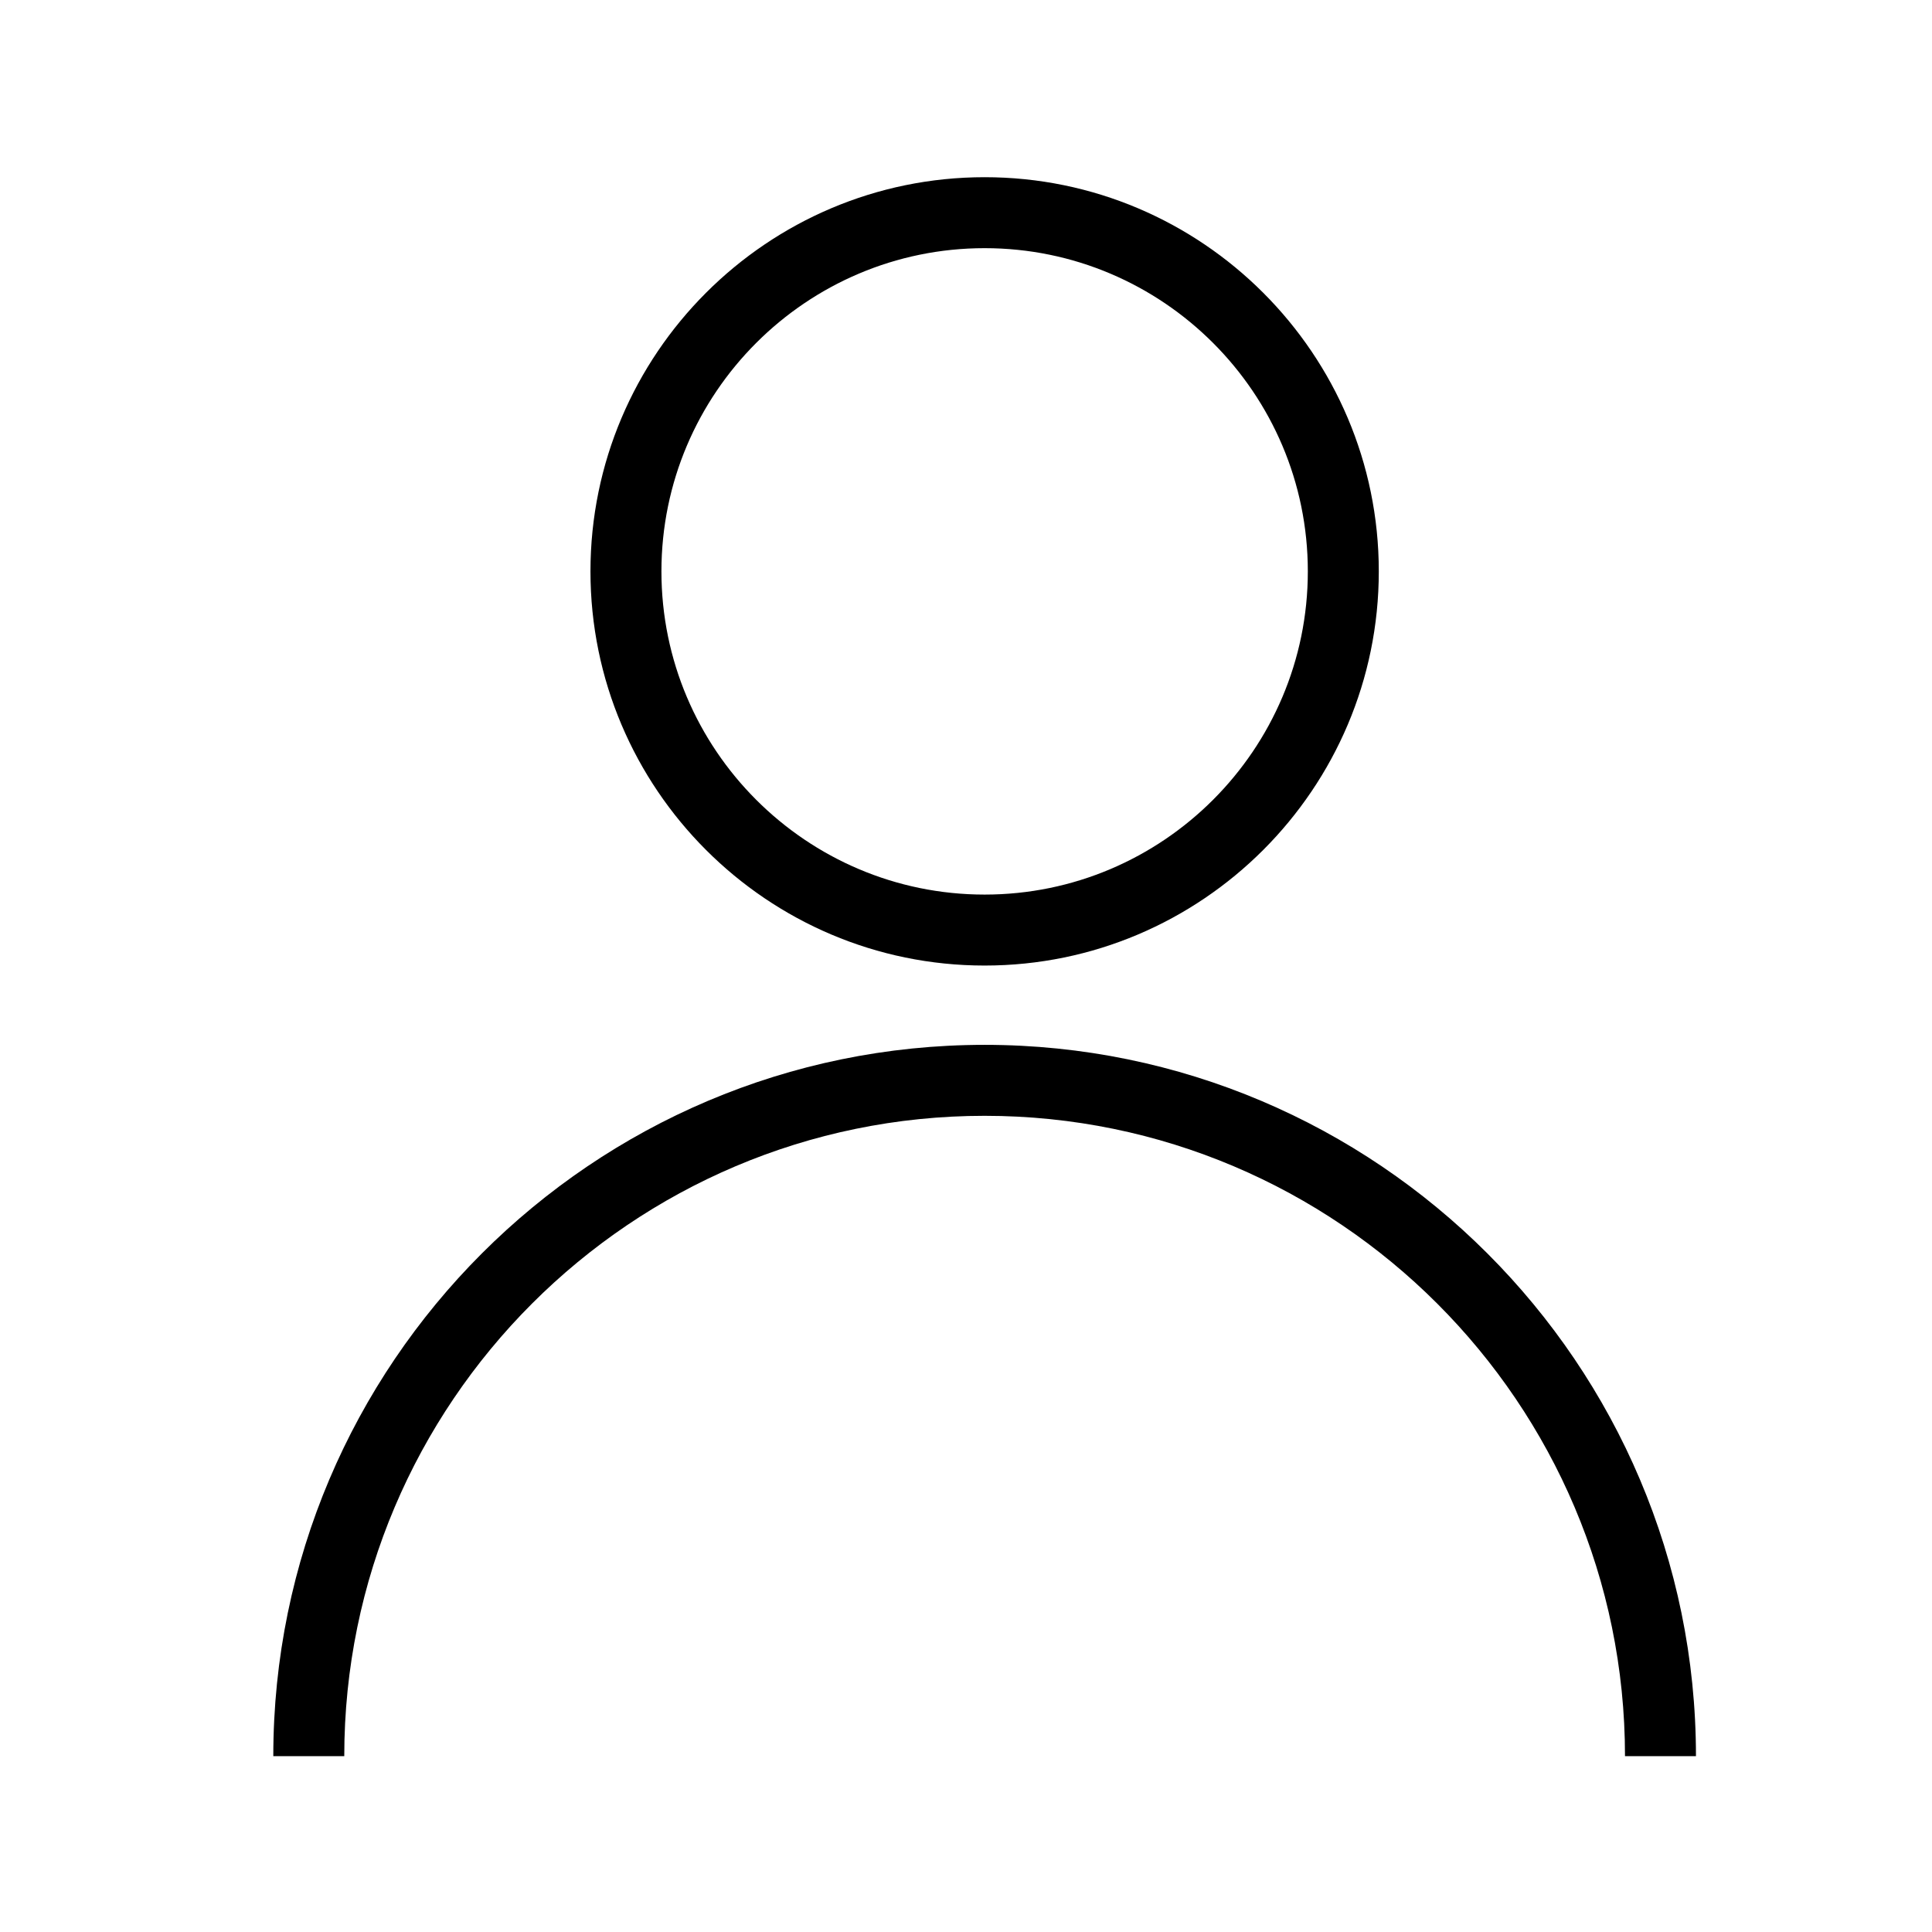
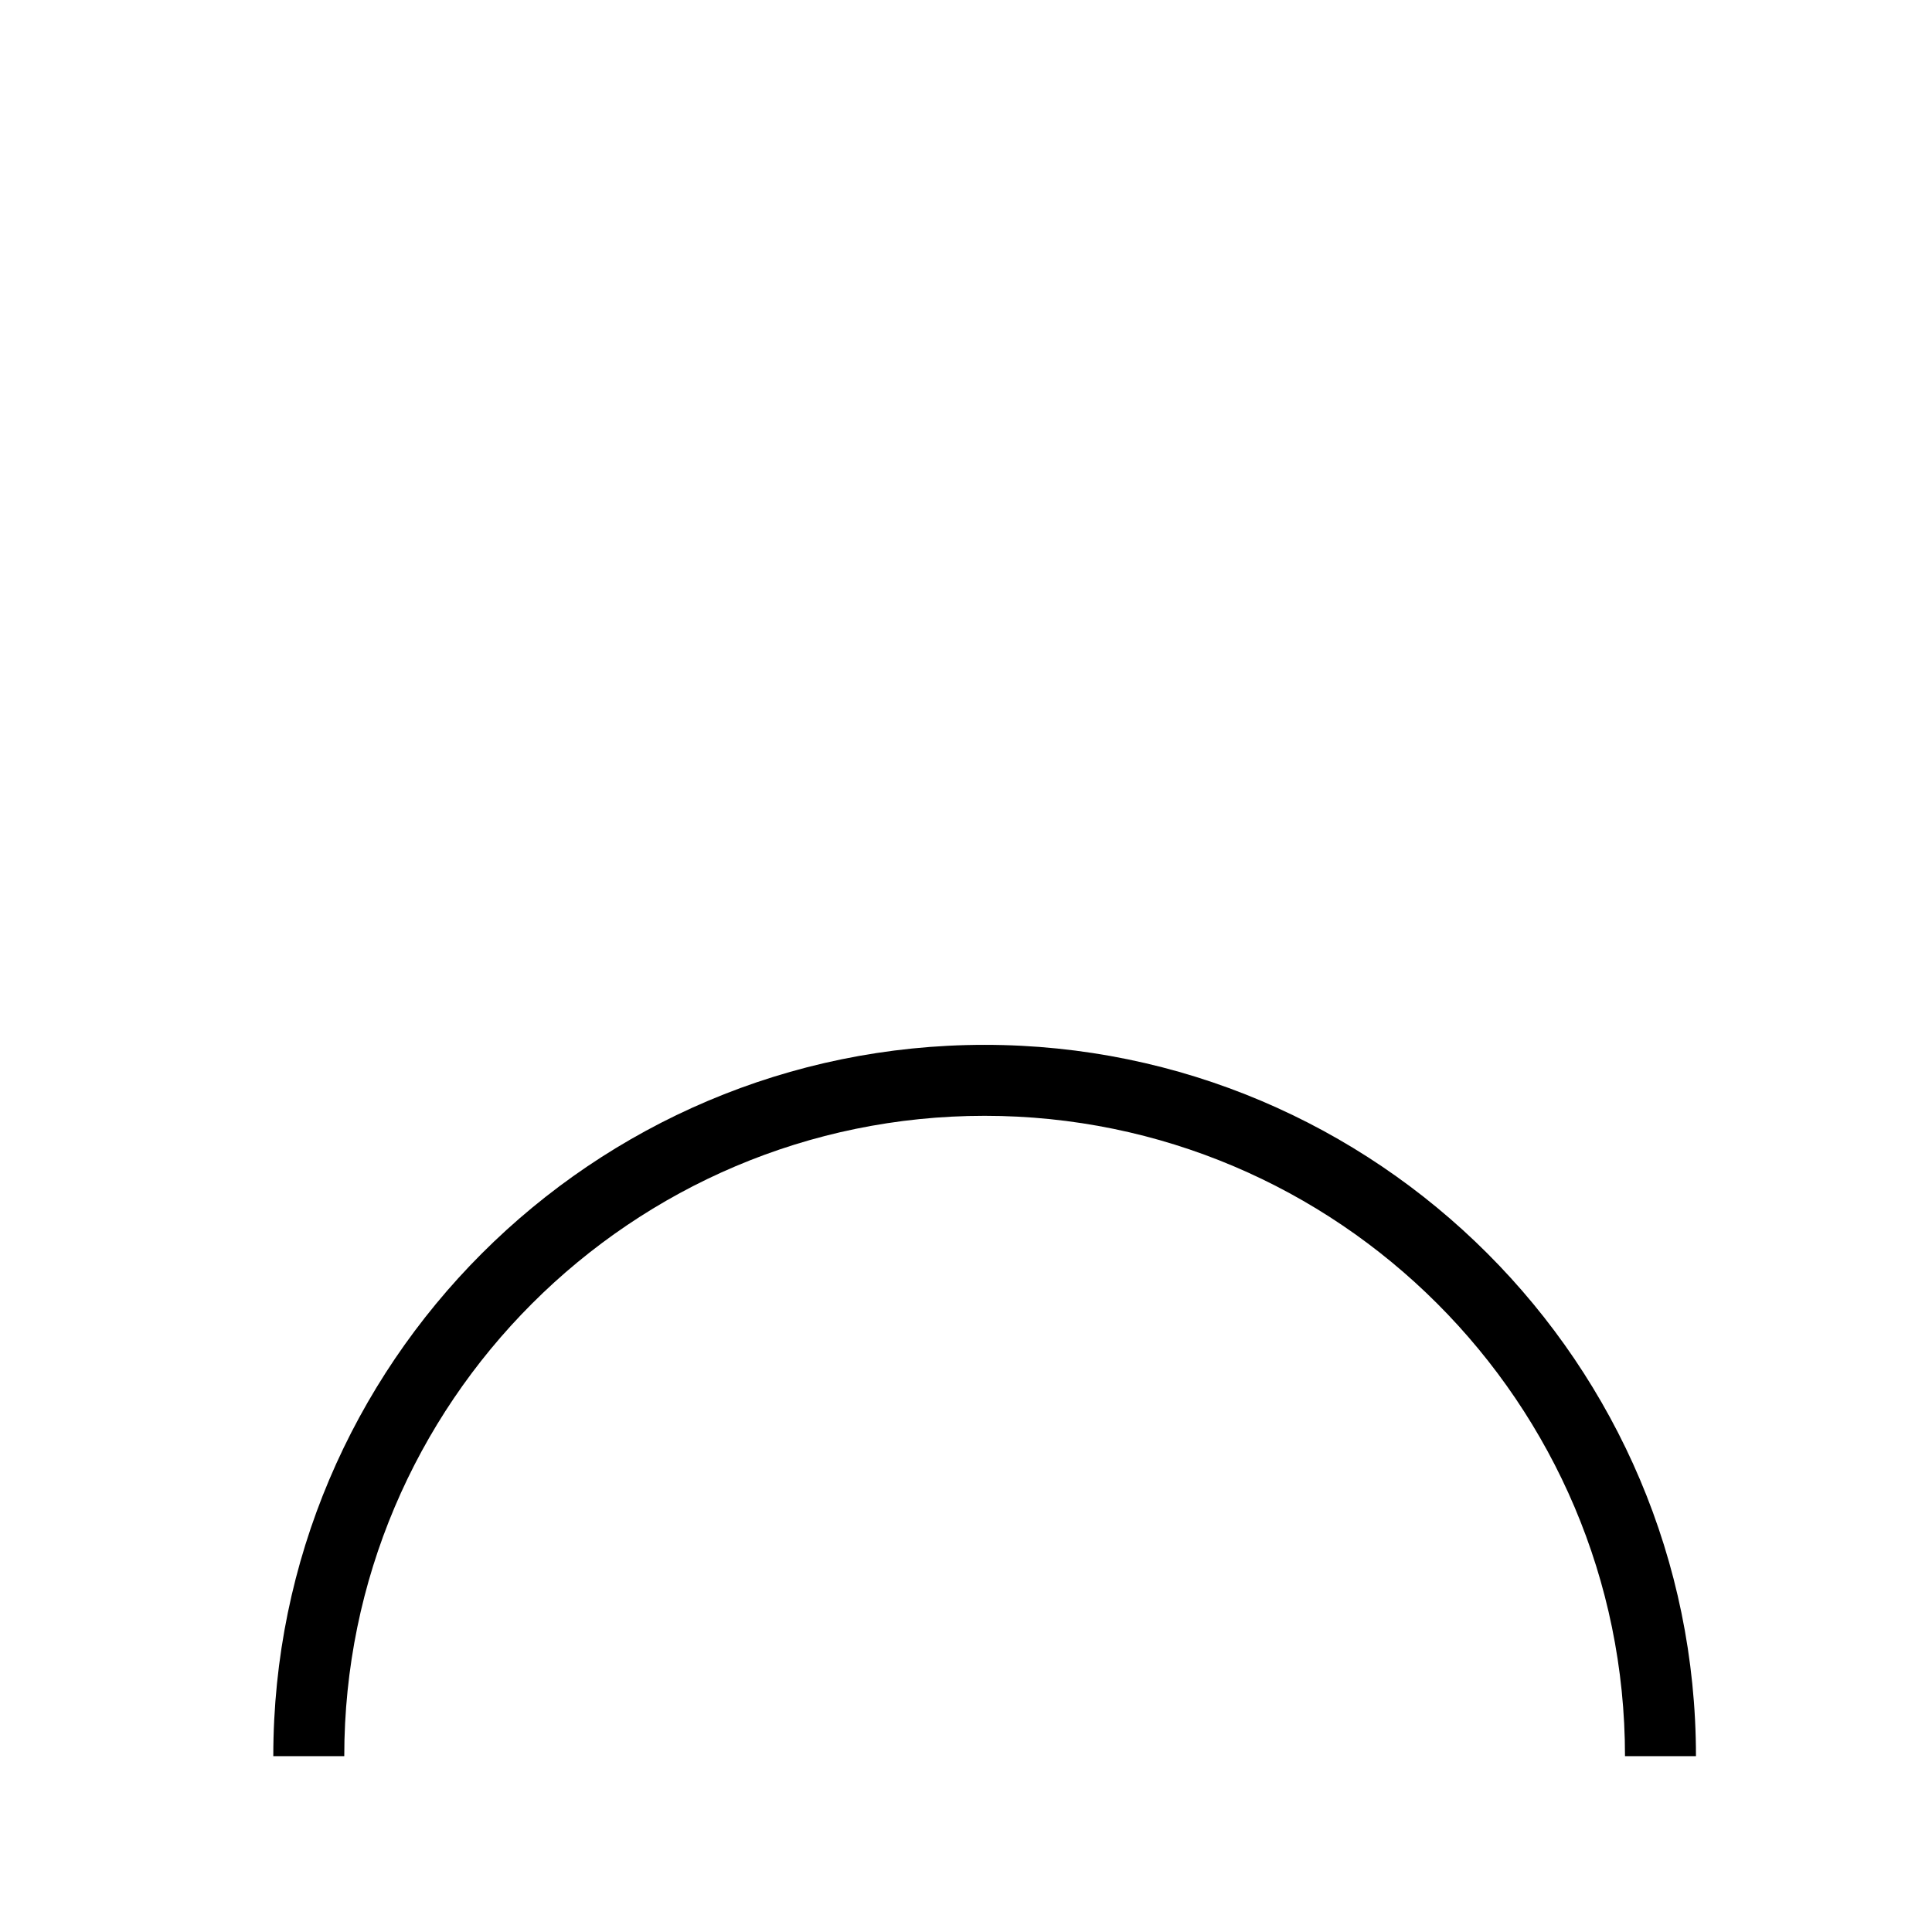
<svg xmlns="http://www.w3.org/2000/svg" version="1.1" width="700" height="700" viewBox="348,230.5,700,700">
  <defs>
    <clipPath id="clip-1">
      <rect x="186.314" y="131.01" transform="scale(2.242,2.242)" width="256" height="256" id="clip-1" fill="none" stroke-linecap="butt" />
    </clipPath>
  </defs>
  <g id="document" fill="transparent" fill-rule="nonzero" stroke="#000000" stroke-width="0" stroke-linecap="butt" stroke-linejoin="miter" stroke-miterlimit="10" stroke-dasharray="" stroke-dashoffset="0" font-family="none" font-weight="none" font-size="none" text-anchor="none" style="mix-blend-mode: normal">
    <rect x="348" y="164.643" transform="scale(1,1.4)" width="700" height="500" id="Shape 1 1" vector-effect="non-scaling-stroke" />
  </g>
  <g fill="none" fill-rule="nonzero" stroke="none" stroke-width="1" stroke-linecap="none" stroke-linejoin="miter" stroke-miterlimit="10" stroke-dasharray="" stroke-dashoffset="0" font-family="none" font-weight="none" font-size="none" text-anchor="none" style="mix-blend-mode: normal">
    <g>
      <g id="stage">
        <g id="layer1 1">
          <g id="Group 1" fill="#000000" stroke-linecap="butt" font-family="ui-sans-serif, system-ui, -apple-system, BlinkMacSystemFont, &quot;Segoe UI&quot;, Roboto, &quot;Helvetica Neue&quot;, Arial, &quot;Noto Sans&quot;, sans-serif, &quot;Apple Color Emoji&quot;, &quot;Segoe UI Emoji&quot;, &quot;Segoe UI Symbol&quot;, &quot;Noto Color Emoji&quot;" font-weight="400" font-size="14" text-anchor="start" />
          <g clip-path="url(#clip-1)" id="Group 1">
            <g id="Group 1" fill="#000000" stroke-linecap="round">
              <g id="Group 1">
                <path d="M962.478,866.797h-25.712c0,-127.933 -104.083,-232.016 -232.016,-232.016c-127.933,0 -232.016,104.083 -232.016,232.016h-25.712c0,-142.115 115.614,-257.728 257.728,-257.728c142.115,0 257.728,115.614 257.728,257.728z" id="Path 1" />
-                 <path d="M704.75,580.337c-78.752,0 -142.814,-64.068 -142.814,-142.82c0,-78.752 64.062,-142.814 142.814,-142.814c78.752,0 142.814,64.068 142.814,142.814c0,78.746 -64.062,142.82 -142.814,142.82zM704.75,320.415c-64.57,0 -117.101,52.531 -117.101,117.101c0,64.57 52.531,117.108 117.101,117.108c64.57,0 117.101,-52.537 117.101,-117.108c0,-64.57 -52.531,-117.101 -117.101,-117.101z" id="CompoundPath 1" />
              </g>
            </g>
          </g>
        </g>
      </g>
    </g>
  </g>
</svg>